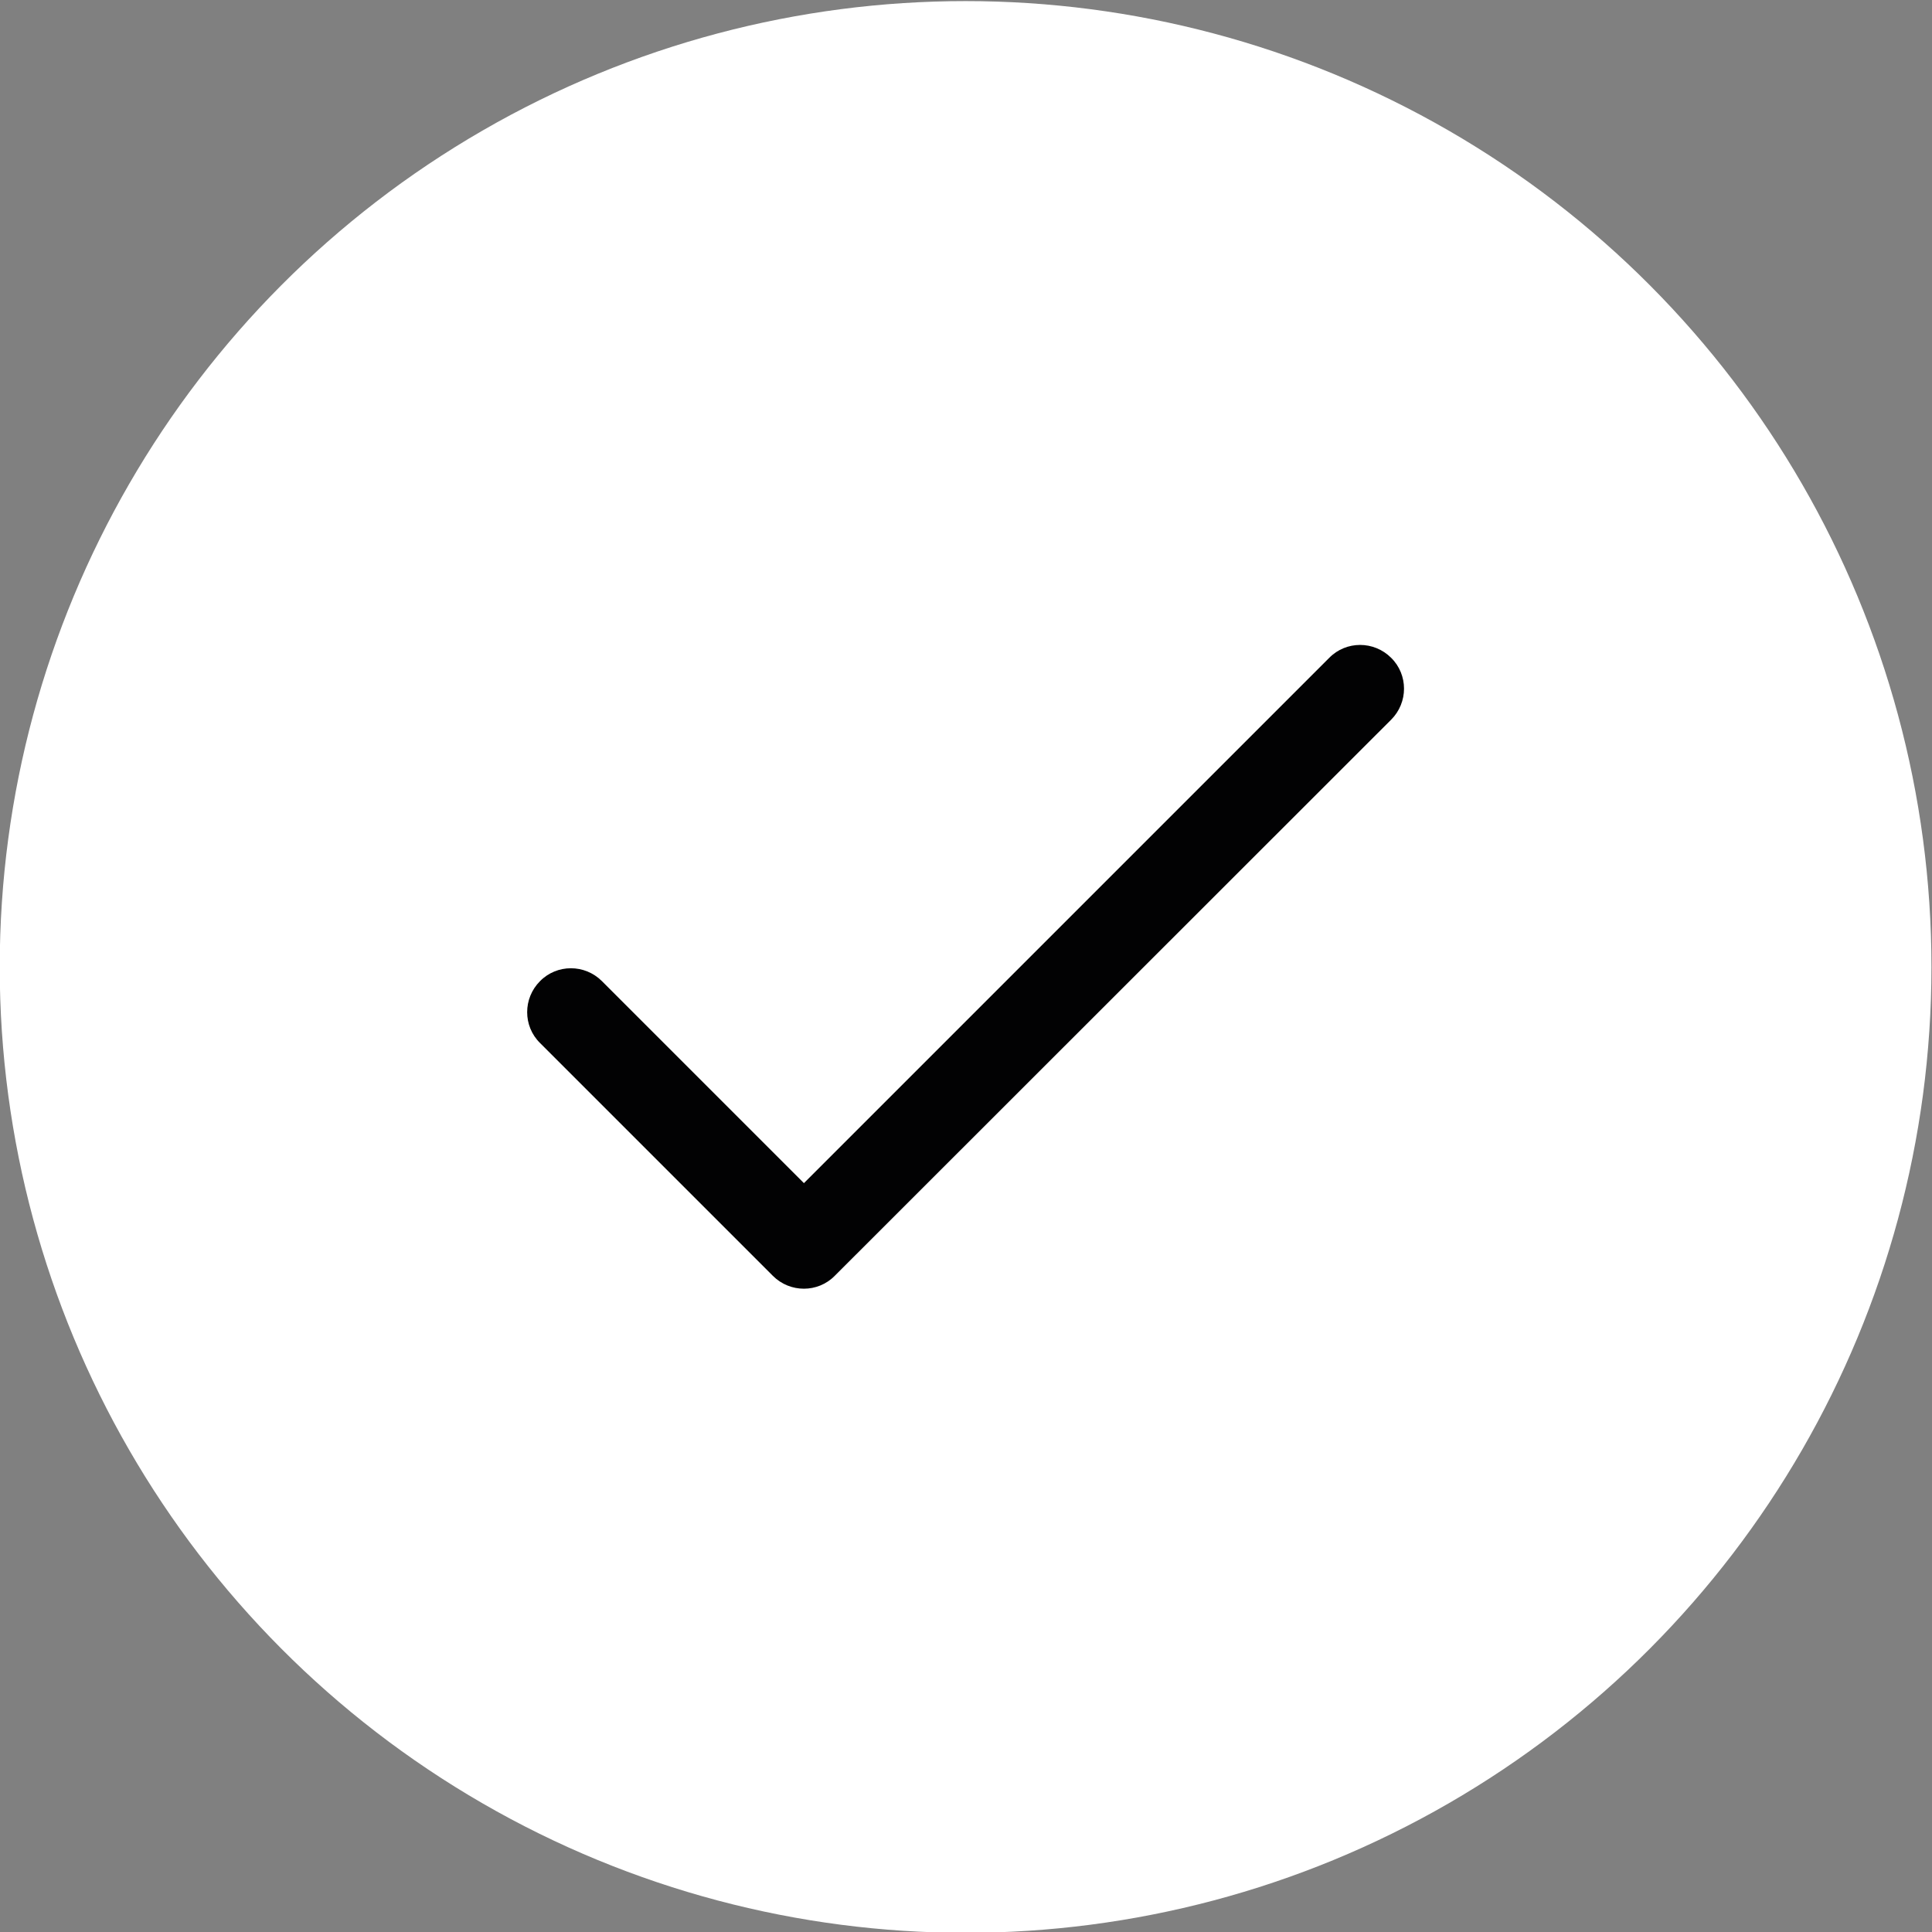
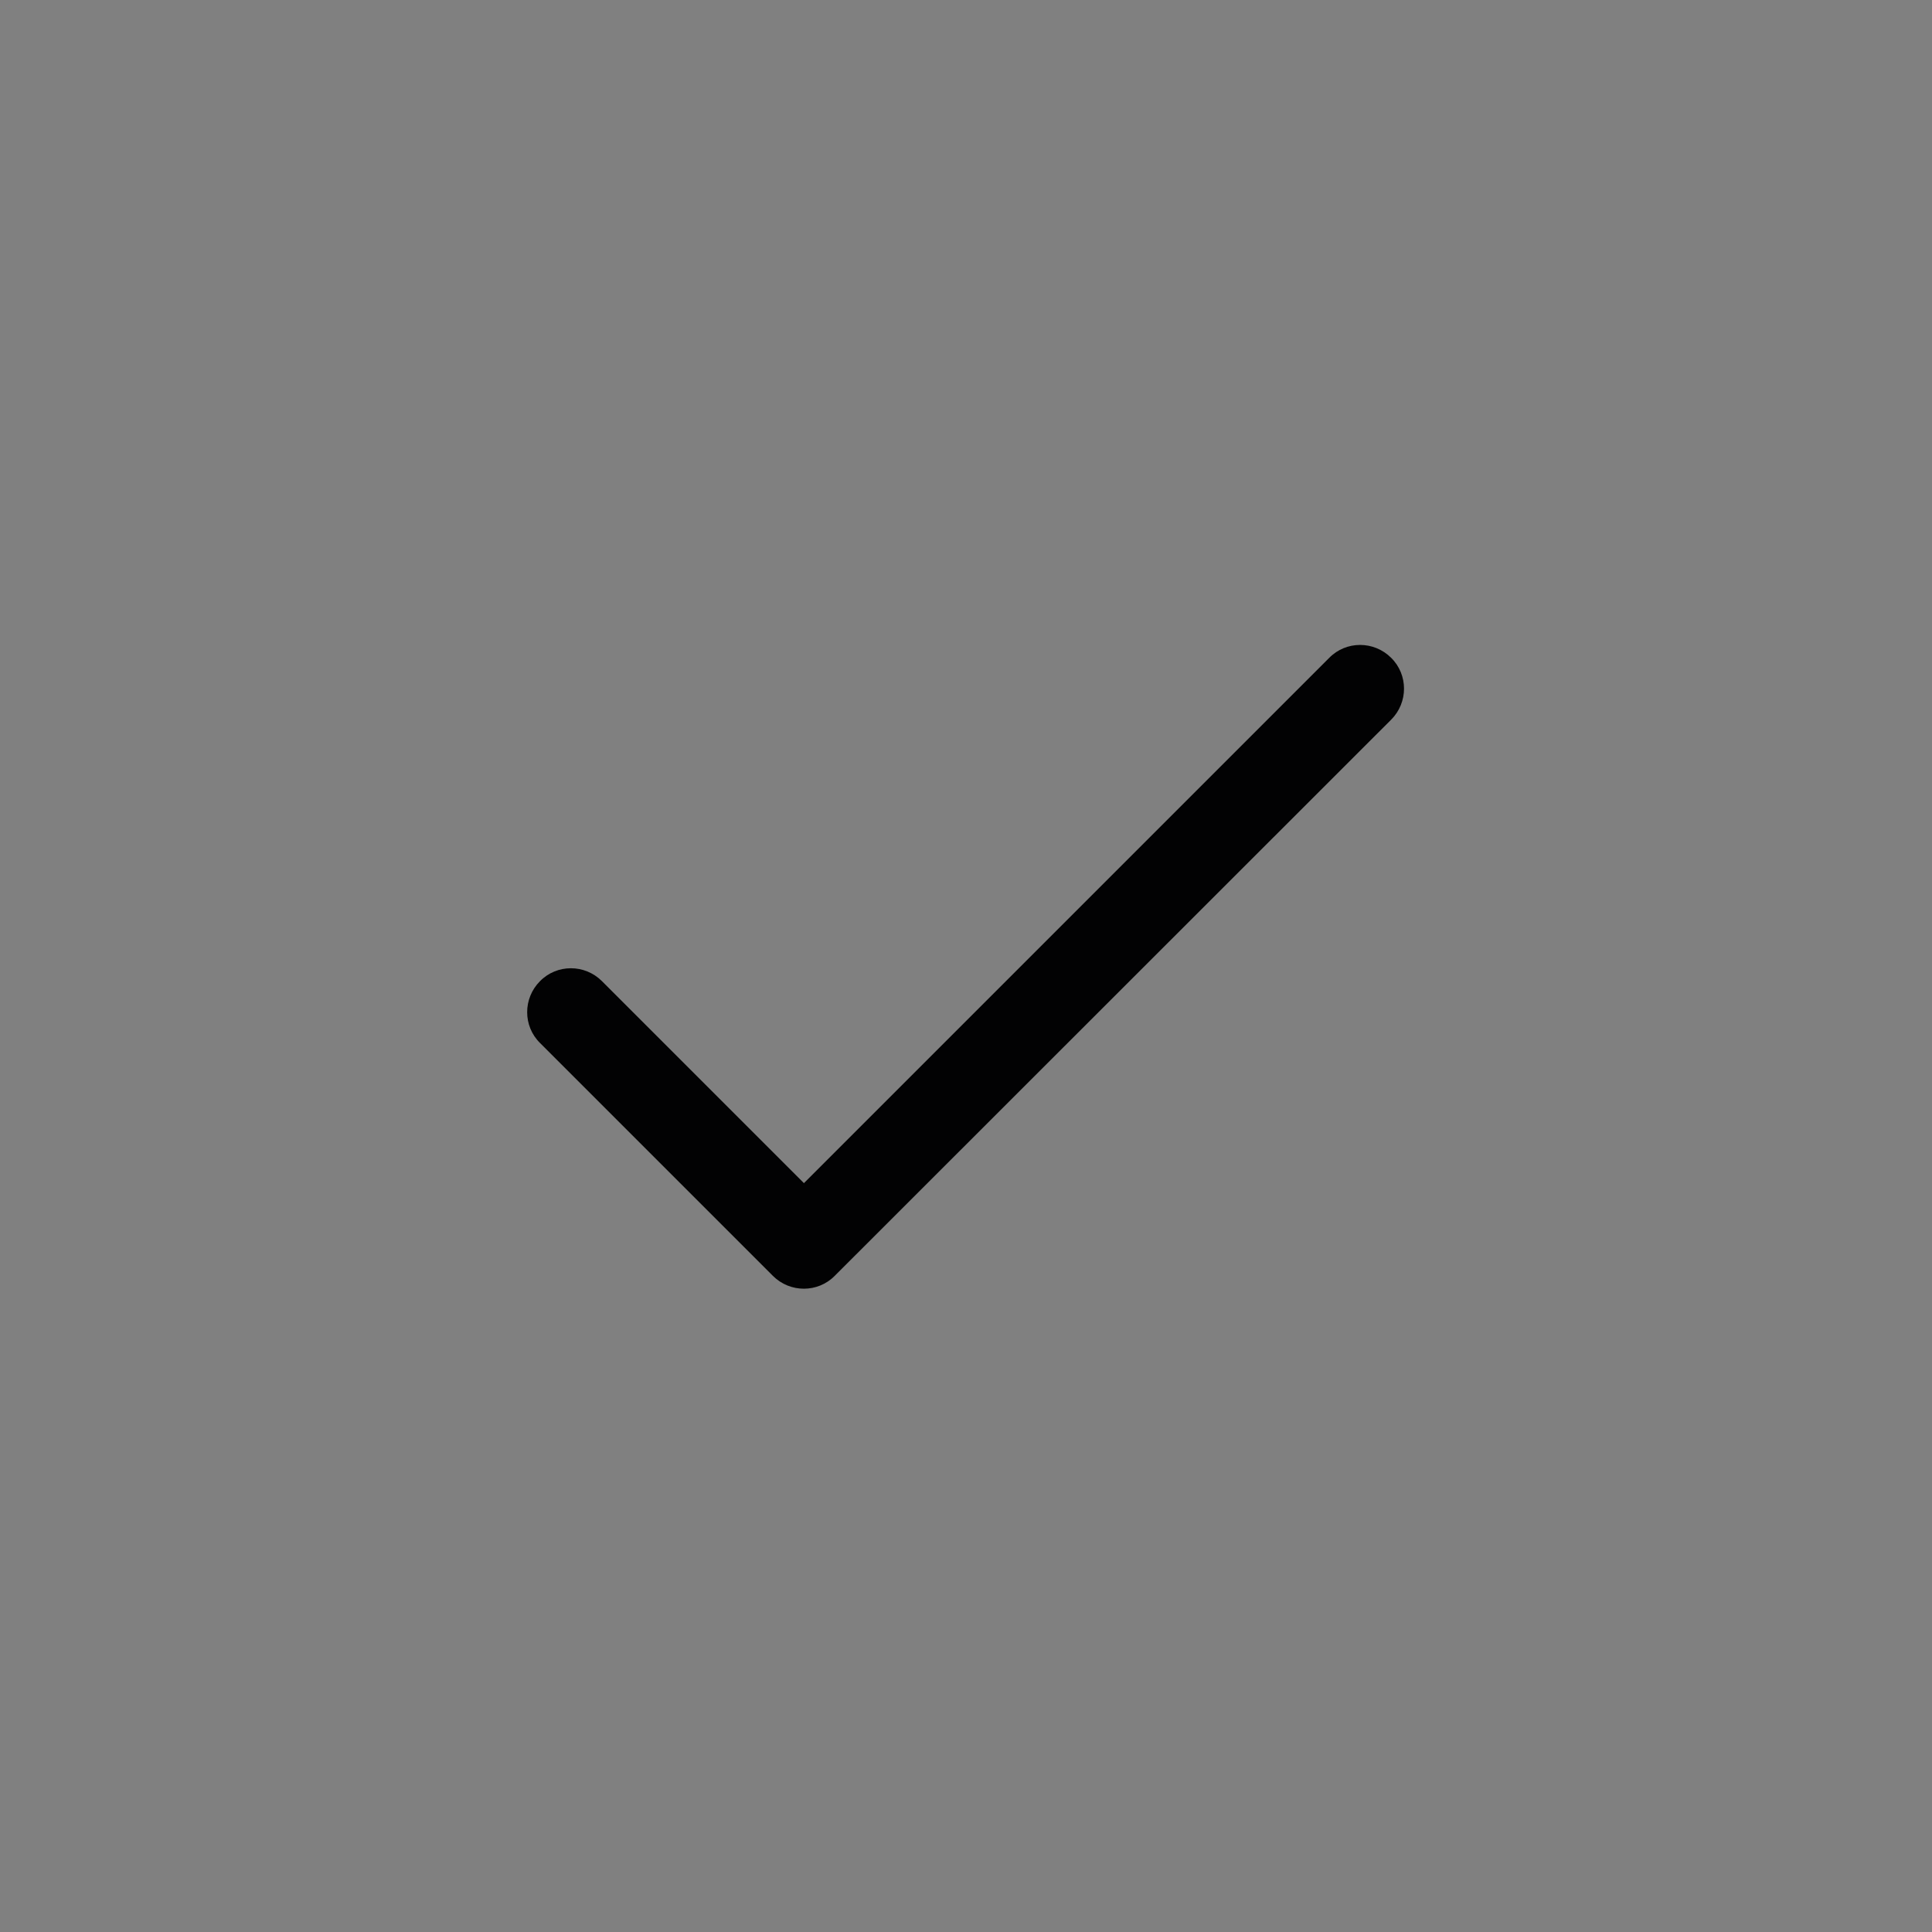
<svg xmlns="http://www.w3.org/2000/svg" id="Слой_1" x="0px" y="0px" viewBox="0 0 708.7 708.7" style="enable-background:new 0 0 708.7 708.7;" xml:space="preserve">
  <rect x="0" y="0" width="708.7" height="708.7" fill="#808080" stroke="none" />
  <style type="text/css"> .st0{fill:#FFFFFF;} .st1{fill:#020203;} </style>
-   <circle class="st0" cx="354.2" cy="354.7" r="354.3" />
  <g>
    <g>
      <path class="st1" d="M510.3,241.3c-6.3-6.3-16.5-6.3-22.7,0L294.9,434l-74.1-74.1c-6.3-6.3-16.5-6.3-22.7,0 c-6.3,6.3-6.3,16.5,0,22.7l85.4,85.4c6.3,6.3,16.5,6.3,22.7,0L510.3,264C516.6,257.7,516.6,247.5,510.3,241.3z" />
    </g>
  </g>
</svg>